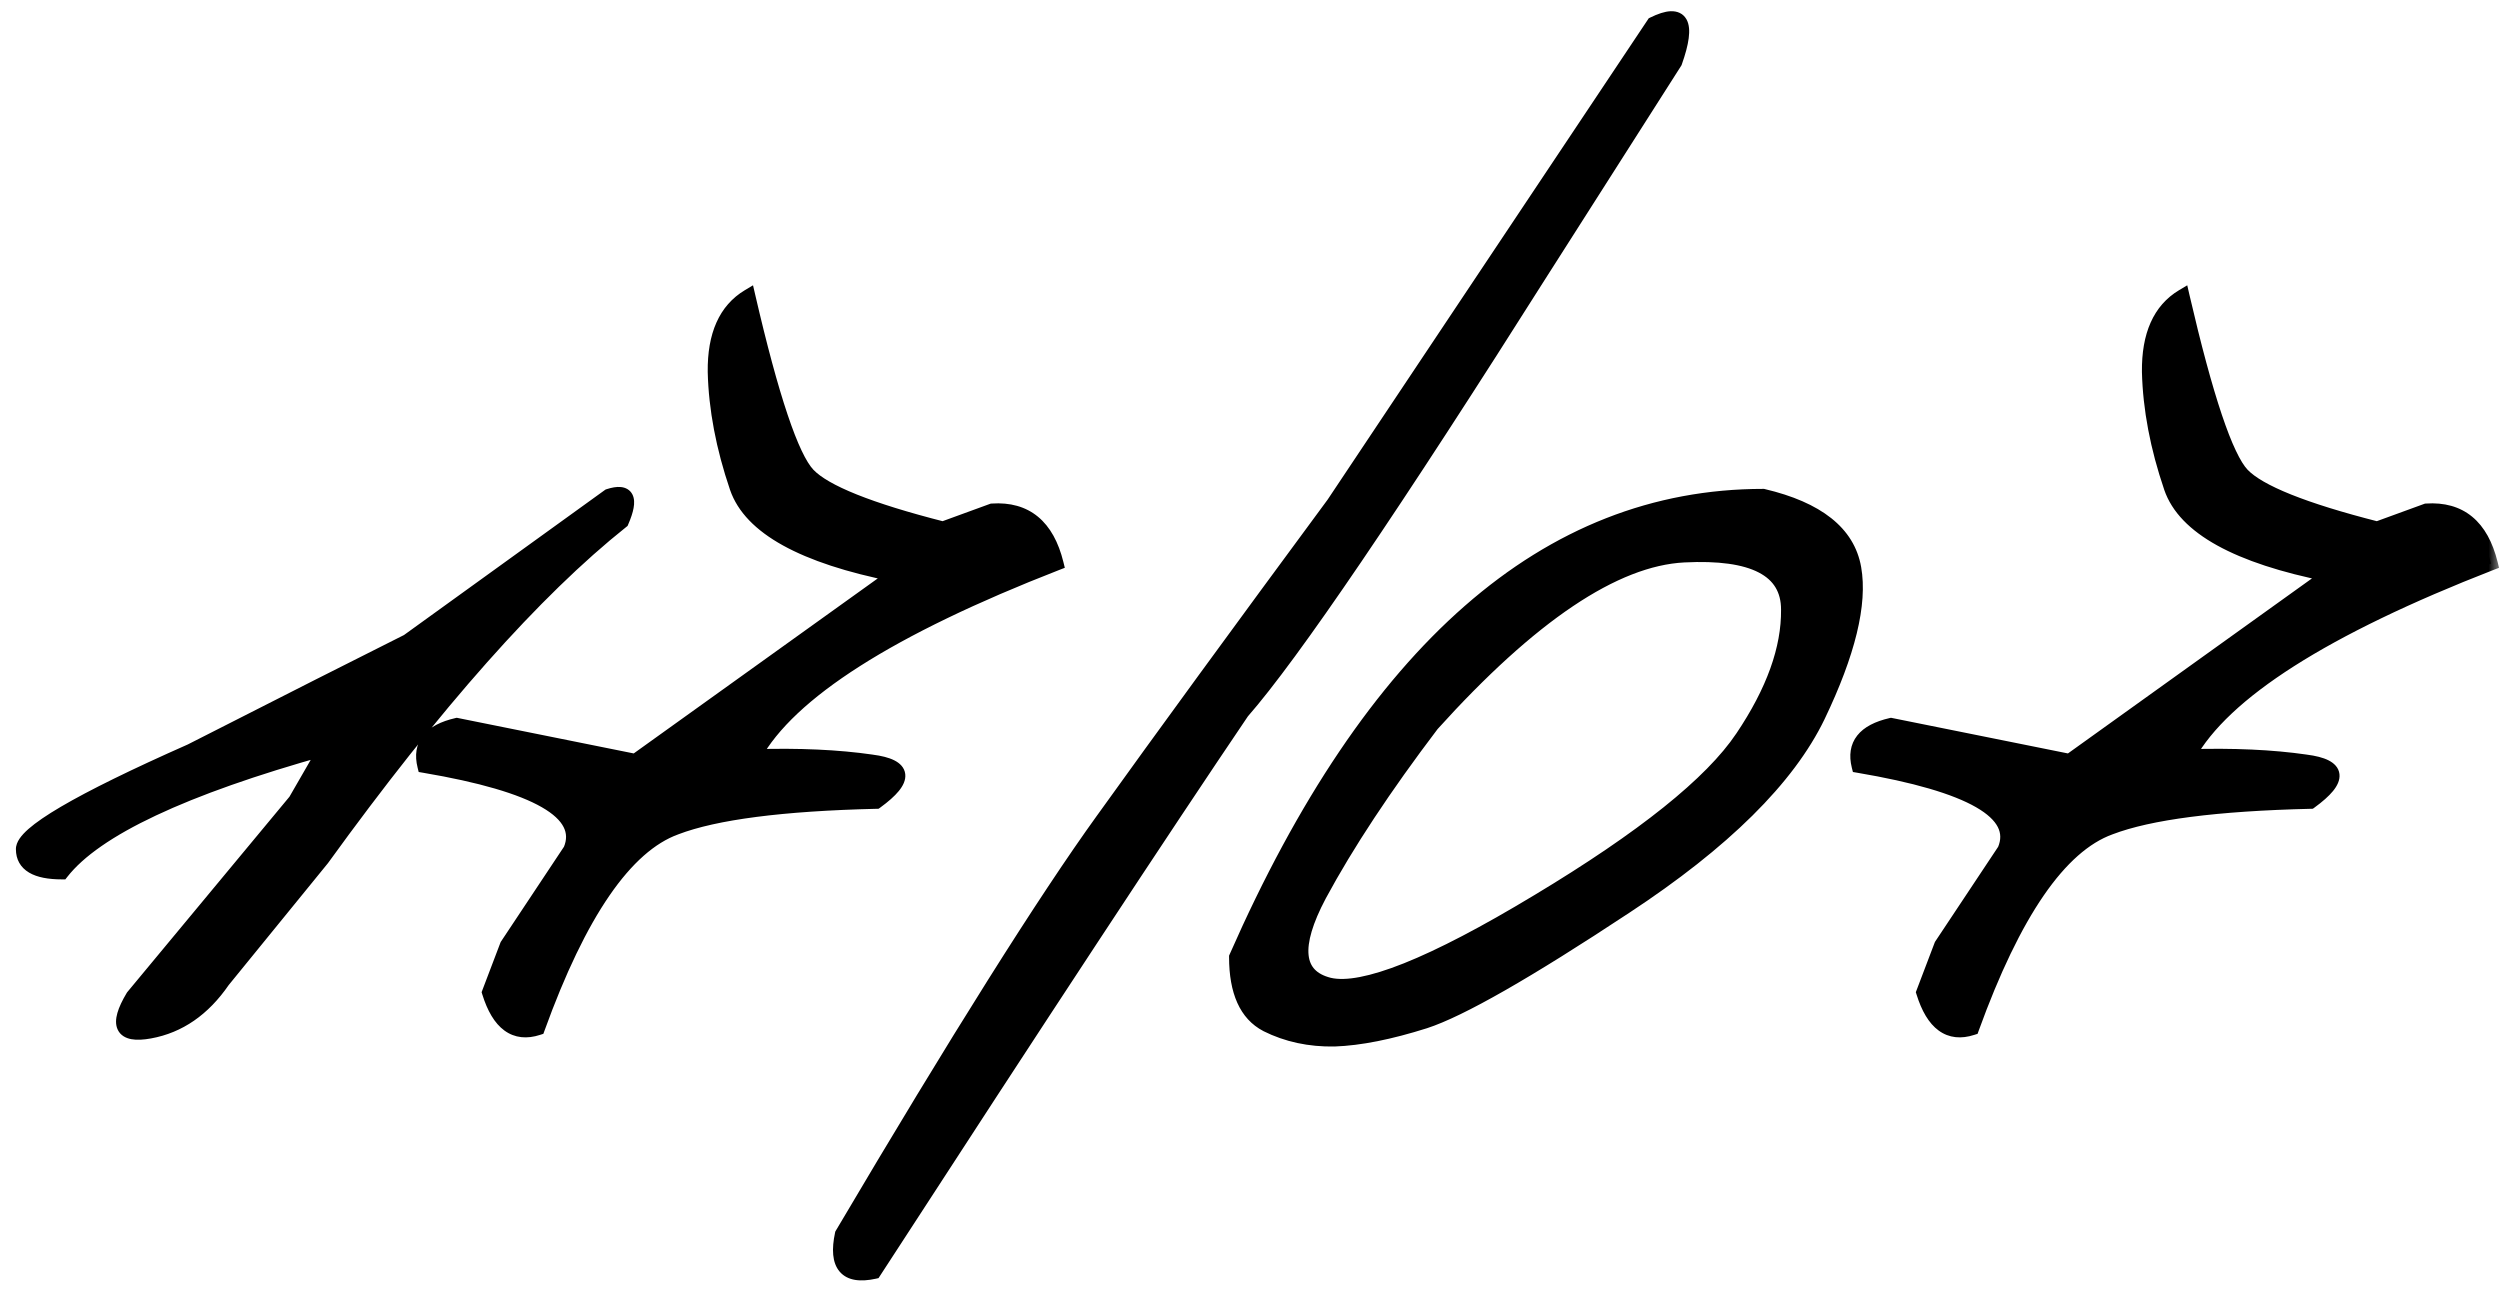
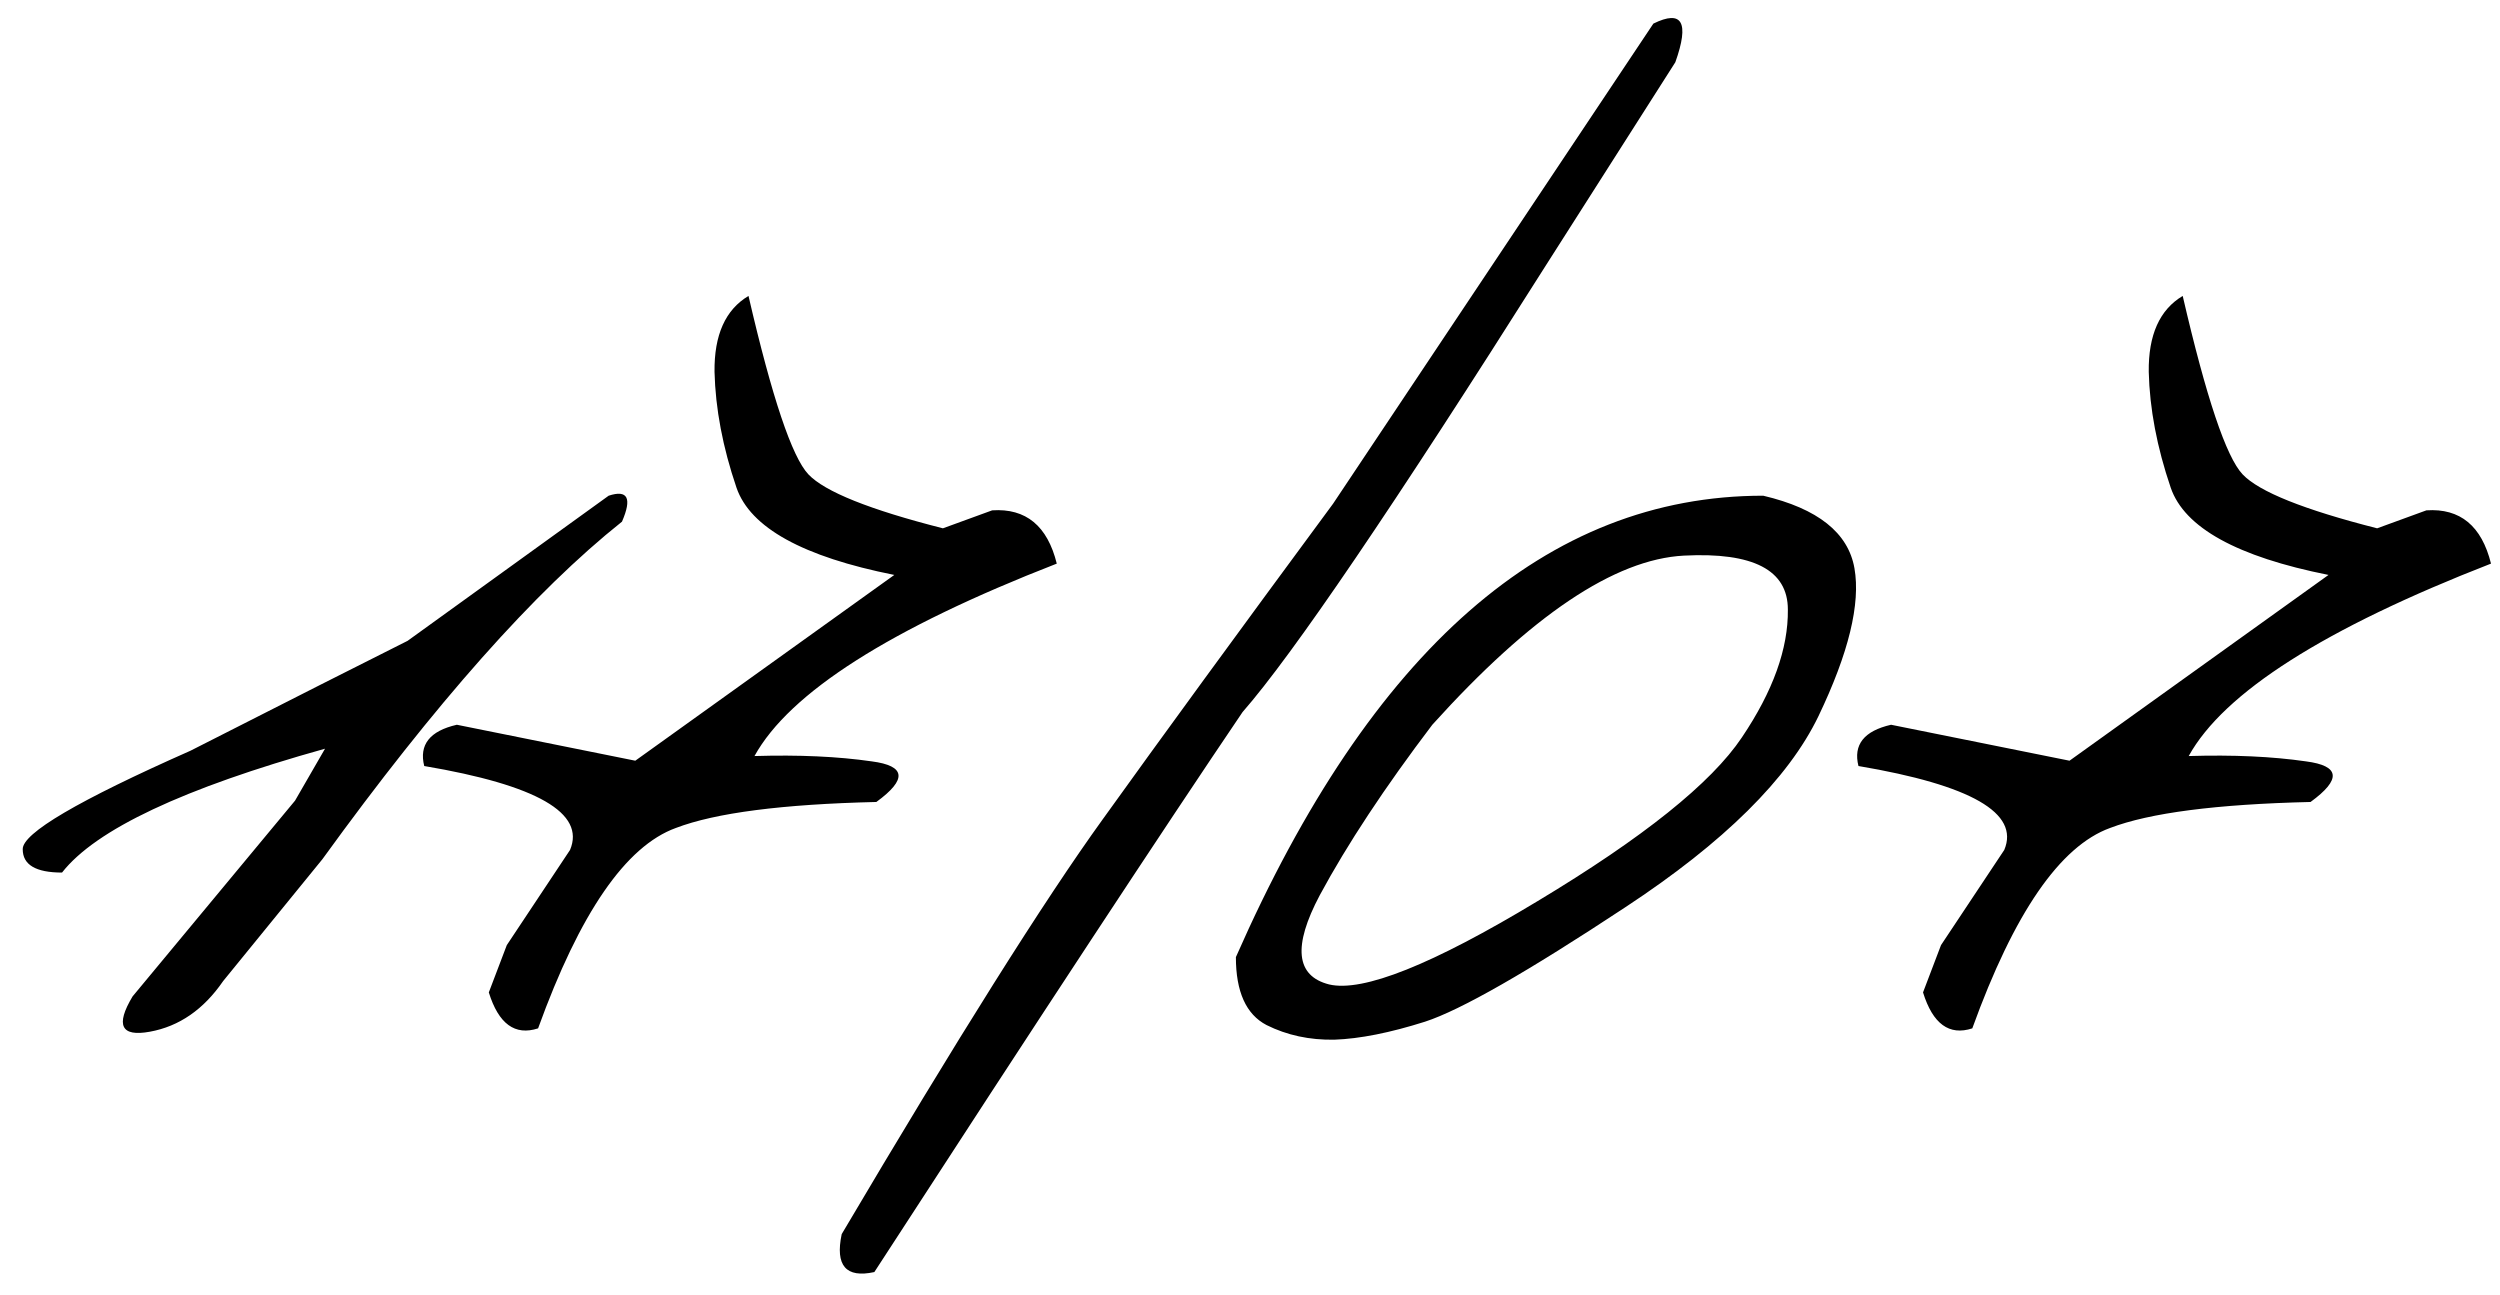
<svg xmlns="http://www.w3.org/2000/svg" width="110" height="57" viewBox="0 0 110 57" fill="none">
  <mask id="path-1-outside-1_5618_1012" maskUnits="userSpaceOnUse" x="0" y="0" width="110" height="57" fill="black">
-     <rect fill="white" width="110" height="57" />
    <path d="M26.781 21.811C27.621 21.537 27.816 21.918 27.367 22.953C23.539 26 19.145 30.951 14.184 37.807L9.818 43.168C8.959 44.418 7.885 45.16 6.596 45.395C5.326 45.629 5.072 45.111 5.834 43.842L12.982 35.228L14.301 32.943C8.07 34.682 4.213 36.498 2.729 38.393C1.576 38.393 1 38.051 1 37.367C0.98 36.664 3.441 35.219 8.383 33.031L14.096 30.131C14.994 29.682 16.273 29.037 17.934 28.197L26.781 21.811ZM32.934 13.021C33.969 17.494 34.848 20.111 35.57 20.873C36.293 21.635 38.266 22.426 41.488 23.246L43.656 22.455C45.141 22.357 46.088 23.139 46.498 24.799C39.174 27.65 34.74 30.473 33.197 33.266C35.15 33.207 36.869 33.285 38.353 33.5C39.857 33.695 39.926 34.291 38.559 35.287C34.418 35.385 31.479 35.766 29.74 36.43C27.533 37.23 25.512 40.17 23.676 45.248C22.66 45.58 21.938 45.053 21.508 43.666L22.299 41.586L25.082 37.397C25.766 35.775 23.627 34.545 18.666 33.705C18.432 32.768 18.91 32.162 20.102 31.889L27.953 33.471L39.35 25.297C35.326 24.496 33.012 23.217 32.406 21.459C31.801 19.682 31.479 17.982 31.439 16.361C31.42 14.74 31.918 13.627 32.934 13.021ZM72.748 1.039C74.018 0.414 74.34 0.98 73.715 2.738L68.002 11.703C61.322 22.27 56.879 28.812 54.672 31.332C51.195 36.469 45.795 44.682 38.471 55.971C37.221 56.244 36.742 55.688 37.035 54.301C42.113 45.707 45.941 39.623 48.52 36.049C51.098 32.455 54.477 27.826 58.656 22.162L72.748 1.039ZM77.582 21.811C79.984 22.377 81.322 23.441 81.596 25.004C81.869 26.566 81.342 28.734 80.014 31.508C78.686 34.262 75.853 37.065 71.518 39.916C67.201 42.768 64.262 44.447 62.699 44.955C61.156 45.443 59.828 45.707 58.715 45.746C57.621 45.766 56.625 45.551 55.727 45.102C54.828 44.633 54.379 43.637 54.379 42.113C60.336 28.578 68.07 21.811 77.582 21.811ZM58.07 39.389C56.879 41.635 57.016 42.943 58.48 43.315C59.965 43.666 63.022 42.445 67.65 39.652C72.299 36.859 75.297 34.457 76.644 32.445C78.012 30.414 78.686 28.539 78.666 26.82C78.666 25.082 77.143 24.291 74.096 24.447C71.049 24.604 67.357 27.084 63.022 31.889C60.932 34.643 59.281 37.143 58.07 39.389ZM96.039 13.021C97.074 17.494 97.953 20.111 98.676 20.873C99.398 21.635 101.371 22.426 104.594 23.246L106.762 22.455C108.246 22.357 109.193 23.139 109.604 24.799C102.279 27.65 97.846 30.473 96.303 33.266C98.256 33.207 99.975 33.285 101.459 33.5C102.963 33.695 103.031 34.291 101.664 35.287C97.523 35.385 94.584 35.766 92.846 36.43C90.639 37.23 88.617 40.17 86.781 45.248C85.766 45.58 85.043 45.053 84.613 43.666L85.404 41.586L88.188 37.397C88.871 35.775 86.732 34.545 81.772 33.705C81.537 32.768 82.016 32.162 83.207 31.889L91.059 33.471L102.455 25.297C98.432 24.496 96.117 23.217 95.512 21.459C94.906 19.682 94.584 17.982 94.545 16.361C94.525 14.74 95.023 13.627 96.039 13.021Z" />
  </mask>
  <path d="M26.781 21.811C27.621 21.537 27.816 21.918 27.367 22.953C23.539 26 19.145 30.951 14.184 37.807L9.818 43.168C8.959 44.418 7.885 45.16 6.596 45.395C5.326 45.629 5.072 45.111 5.834 43.842L12.982 35.228L14.301 32.943C8.07 34.682 4.213 36.498 2.729 38.393C1.576 38.393 1 38.051 1 37.367C0.98 36.664 3.441 35.219 8.383 33.031L14.096 30.131C14.994 29.682 16.273 29.037 17.934 28.197L26.781 21.811ZM32.934 13.021C33.969 17.494 34.848 20.111 35.57 20.873C36.293 21.635 38.266 22.426 41.488 23.246L43.656 22.455C45.141 22.357 46.088 23.139 46.498 24.799C39.174 27.65 34.74 30.473 33.197 33.266C35.15 33.207 36.869 33.285 38.353 33.5C39.857 33.695 39.926 34.291 38.559 35.287C34.418 35.385 31.479 35.766 29.74 36.43C27.533 37.23 25.512 40.17 23.676 45.248C22.66 45.58 21.938 45.053 21.508 43.666L22.299 41.586L25.082 37.397C25.766 35.775 23.627 34.545 18.666 33.705C18.432 32.768 18.91 32.162 20.102 31.889L27.953 33.471L39.35 25.297C35.326 24.496 33.012 23.217 32.406 21.459C31.801 19.682 31.479 17.982 31.439 16.361C31.42 14.74 31.918 13.627 32.934 13.021ZM72.748 1.039C74.018 0.414 74.34 0.98 73.715 2.738L68.002 11.703C61.322 22.27 56.879 28.812 54.672 31.332C51.195 36.469 45.795 44.682 38.471 55.971C37.221 56.244 36.742 55.688 37.035 54.301C42.113 45.707 45.941 39.623 48.52 36.049C51.098 32.455 54.477 27.826 58.656 22.162L72.748 1.039ZM77.582 21.811C79.984 22.377 81.322 23.441 81.596 25.004C81.869 26.566 81.342 28.734 80.014 31.508C78.686 34.262 75.853 37.065 71.518 39.916C67.201 42.768 64.262 44.447 62.699 44.955C61.156 45.443 59.828 45.707 58.715 45.746C57.621 45.766 56.625 45.551 55.727 45.102C54.828 44.633 54.379 43.637 54.379 42.113C60.336 28.578 68.07 21.811 77.582 21.811ZM58.07 39.389C56.879 41.635 57.016 42.943 58.48 43.315C59.965 43.666 63.022 42.445 67.65 39.652C72.299 36.859 75.297 34.457 76.644 32.445C78.012 30.414 78.686 28.539 78.666 26.82C78.666 25.082 77.143 24.291 74.096 24.447C71.049 24.604 67.357 27.084 63.022 31.889C60.932 34.643 59.281 37.143 58.07 39.389ZM96.039 13.021C97.074 17.494 97.953 20.111 98.676 20.873C99.398 21.635 101.371 22.426 104.594 23.246L106.762 22.455C108.246 22.357 109.193 23.139 109.604 24.799C102.279 27.65 97.846 30.473 96.303 33.266C98.256 33.207 99.975 33.285 101.459 33.5C102.963 33.695 103.031 34.291 101.664 35.287C97.523 35.385 94.584 35.766 92.846 36.43C90.639 37.23 88.617 40.17 86.781 45.248C85.766 45.58 85.043 45.053 84.613 43.666L85.404 41.586L88.188 37.397C88.871 35.775 86.732 34.545 81.772 33.705C81.537 32.768 82.016 32.162 83.207 31.889L91.059 33.471L102.455 25.297C98.432 24.496 96.117 23.217 95.512 21.459C94.906 19.682 94.584 17.982 94.545 16.361C94.525 14.74 95.023 13.627 96.039 13.021Z" fill="black" />
-   <path d="M26.781 21.811L26.688 21.525L26.644 21.54L26.606 21.567L26.781 21.811ZM27.367 22.953L27.554 23.188L27.613 23.141L27.642 23.073L27.367 22.953ZM14.184 37.807L14.416 37.996L14.422 37.989L14.427 37.983L14.184 37.807ZM9.818 43.168L9.586 42.979L9.578 42.988L9.571 42.998L9.818 43.168ZM6.596 45.395L6.542 45.099L6.541 45.099L6.596 45.395ZM5.834 43.842L5.603 43.65L5.589 43.668L5.577 43.687L5.834 43.842ZM12.982 35.228L13.213 35.42L13.229 35.401L13.242 35.378L12.982 35.228ZM14.301 32.943L14.561 33.093L14.928 32.457L14.22 32.654L14.301 32.943ZM2.729 38.393V38.693H2.875L2.965 38.578L2.729 38.393ZM1 37.367H1.3L1.3 37.359L1 37.367ZM8.383 33.031L8.504 33.306L8.512 33.302L8.519 33.299L8.383 33.031ZM14.096 30.131L13.961 29.863L13.96 29.863L14.096 30.131ZM17.934 28.197L18.069 28.465L18.09 28.454L18.109 28.441L17.934 28.197ZM26.781 21.811L26.874 22.096C27.068 22.033 27.191 22.02 27.259 22.026C27.29 22.03 27.3 22.036 27.298 22.035C27.297 22.035 27.295 22.033 27.293 22.031C27.291 22.029 27.29 22.027 27.291 22.028C27.295 22.037 27.315 22.094 27.288 22.247C27.262 22.392 27.2 22.586 27.092 22.834L27.367 22.953L27.642 23.073C27.759 22.803 27.841 22.561 27.878 22.352C27.915 22.151 27.918 21.936 27.825 21.754C27.719 21.548 27.526 21.451 27.321 21.43C27.131 21.41 26.914 21.452 26.688 21.525L26.781 21.811ZM27.367 22.953L27.18 22.718C23.321 25.79 18.908 30.767 13.941 37.631L14.184 37.807L14.427 37.983C19.381 31.136 23.757 26.21 27.554 23.188L27.367 22.953ZM14.184 37.807L13.951 37.617L9.586 42.979L9.818 43.168L10.051 43.357L14.416 37.996L14.184 37.807ZM9.818 43.168L9.571 42.998C8.749 44.193 7.74 44.882 6.542 45.099L6.596 45.395L6.649 45.69C8.03 45.439 9.169 44.642 10.066 43.338L9.818 43.168ZM6.596 45.395L6.541 45.099C6.239 45.155 6.027 45.16 5.889 45.134C5.757 45.11 5.731 45.067 5.722 45.05C5.707 45.018 5.687 44.928 5.742 44.735C5.795 44.547 5.907 44.303 6.091 43.996L5.834 43.842L5.577 43.687C5.38 44.016 5.238 44.312 5.165 44.571C5.093 44.825 5.073 45.088 5.184 45.314C5.302 45.556 5.53 45.678 5.779 45.724C6.022 45.769 6.317 45.751 6.65 45.69L6.596 45.395ZM5.834 43.842L6.065 44.033L13.213 35.42L12.982 35.228L12.752 35.037L5.603 43.65L5.834 43.842ZM12.982 35.228L13.242 35.378L14.561 33.093L14.301 32.943L14.041 32.793L12.723 35.079L12.982 35.228ZM14.301 32.943L14.22 32.654C11.096 33.526 8.557 34.42 6.607 35.338C4.664 36.253 3.278 37.205 2.492 38.208L2.729 38.393L2.965 38.578C3.664 37.686 4.948 36.782 6.863 35.881C8.771 34.982 11.275 34.099 14.381 33.232L14.301 32.943ZM2.729 38.393V38.093C2.172 38.093 1.805 38.008 1.585 37.878C1.39 37.763 1.3 37.606 1.3 37.367H1H0.7C0.7 37.812 0.898 38.168 1.279 38.394C1.636 38.606 2.132 38.693 2.729 38.693V38.393ZM1 37.367L1.3 37.359C1.3 37.36 1.299 37.351 1.307 37.33C1.315 37.308 1.33 37.277 1.358 37.237C1.413 37.155 1.506 37.051 1.649 36.926C1.933 36.676 2.374 36.372 2.983 36.014C4.198 35.301 6.037 34.398 8.504 33.306L8.383 33.031L8.261 32.757C5.788 33.852 3.925 34.766 2.679 35.497C2.058 35.862 1.579 36.188 1.252 36.475C1.089 36.619 0.955 36.761 0.86 36.901C0.768 37.038 0.695 37.2 0.7 37.376L1 37.367ZM8.383 33.031L8.519 33.299L14.232 30.398L14.096 30.131L13.96 29.863L8.247 32.764L8.383 33.031ZM14.096 30.131L14.23 30.399C15.129 29.95 16.409 29.305 18.069 28.465L17.934 28.197L17.798 27.93C16.138 28.769 14.859 29.414 13.961 29.863L14.096 30.131ZM17.934 28.197L18.109 28.441L26.957 22.054L26.781 21.811L26.606 21.567L17.758 27.954L17.934 28.197ZM32.934 13.021L33.226 12.954L33.133 12.553L32.78 12.764L32.934 13.021ZM41.488 23.246L41.414 23.537L41.504 23.56L41.591 23.528L41.488 23.246ZM43.656 22.455L43.637 22.156L43.594 22.159L43.553 22.173L43.656 22.455ZM46.498 24.799L46.607 25.078L46.852 24.983L46.789 24.727L46.498 24.799ZM33.197 33.266L32.935 33.121L32.68 33.581L33.206 33.566L33.197 33.266ZM38.353 33.5L38.31 33.797L38.315 33.797L38.353 33.5ZM38.559 35.287L38.566 35.587L38.659 35.585L38.735 35.53L38.559 35.287ZM29.74 36.43L29.843 36.712L29.847 36.71L29.74 36.43ZM23.676 45.248L23.769 45.533L23.908 45.488L23.958 45.35L23.676 45.248ZM21.508 43.666L21.227 43.559L21.191 43.656L21.221 43.755L21.508 43.666ZM22.299 41.586L22.049 41.42L22.03 41.448L22.018 41.479L22.299 41.586ZM25.082 37.397L25.332 37.562L25.348 37.539L25.358 37.513L25.082 37.397ZM18.666 33.705L18.375 33.778L18.422 33.968L18.616 34.001L18.666 33.705ZM20.102 31.889L20.161 31.595L20.098 31.582L20.035 31.596L20.102 31.889ZM27.953 33.471L27.894 33.765L28.022 33.791L28.128 33.715L27.953 33.471ZM39.35 25.297L39.525 25.541L40.086 25.138L39.408 25.003L39.35 25.297ZM32.406 21.459L32.122 21.556L32.123 21.557L32.406 21.459ZM31.439 16.361L31.14 16.365L31.14 16.369L31.439 16.361ZM32.934 13.021L32.641 13.089C33.16 15.33 33.641 17.113 34.085 18.434C34.307 19.095 34.521 19.645 34.728 20.082C34.933 20.515 35.139 20.855 35.353 21.079L35.57 20.873L35.788 20.667C35.64 20.511 35.466 20.238 35.27 19.825C35.077 19.418 34.871 18.891 34.654 18.243C34.218 16.948 33.742 15.186 33.226 12.954L32.934 13.021ZM35.57 20.873L35.353 21.079C35.761 21.51 36.486 21.918 37.48 22.316C38.484 22.718 39.796 23.125 41.414 23.537L41.488 23.246L41.562 22.955C39.958 22.547 38.673 22.148 37.703 21.759C36.724 21.367 36.102 20.998 35.788 20.667L35.57 20.873ZM41.488 23.246L41.591 23.528L43.759 22.737L43.656 22.455L43.553 22.173L41.386 22.964L41.488 23.246ZM43.656 22.455L43.676 22.754C44.359 22.709 44.886 22.867 45.289 23.199C45.697 23.535 46.011 24.079 46.207 24.871L46.498 24.799L46.789 24.727C46.575 23.858 46.21 23.181 45.671 22.736C45.126 22.287 44.438 22.103 43.637 22.156L43.656 22.455ZM46.498 24.799L46.389 24.519C42.717 25.949 39.758 27.376 37.519 28.801C35.284 30.224 33.741 31.66 32.935 33.121L33.197 33.266L33.46 33.411C34.196 32.078 35.642 30.707 37.841 29.307C40.035 27.91 42.955 26.5 46.607 25.078L46.498 24.799ZM33.197 33.266L33.206 33.566C35.147 33.507 36.848 33.585 38.31 33.797L38.353 33.5L38.397 33.203C36.891 32.985 35.154 32.907 33.188 32.966L33.197 33.266ZM38.353 33.5L38.315 33.797C38.678 33.845 38.925 33.913 39.078 33.99C39.229 34.066 39.234 34.121 39.235 34.127C39.238 34.155 39.228 34.247 39.082 34.425C38.943 34.596 38.715 34.802 38.382 35.045L38.559 35.287L38.735 35.53C39.086 35.274 39.362 35.032 39.547 34.805C39.727 34.585 39.862 34.33 39.831 34.059C39.797 33.768 39.589 33.575 39.347 33.454C39.106 33.332 38.781 33.253 38.392 33.203L38.353 33.5ZM38.559 35.287L38.551 34.987C34.408 35.085 31.424 35.465 29.633 36.149L29.74 36.43L29.847 36.71C31.534 36.066 34.428 35.685 38.566 35.587L38.559 35.287ZM29.74 36.43L29.638 36.148C28.452 36.578 27.351 37.569 26.322 39.065C25.291 40.563 24.316 42.594 23.394 45.146L23.676 45.248L23.958 45.35C24.871 42.824 25.825 40.846 26.816 39.405C27.809 37.962 28.821 37.082 29.843 36.712L29.74 36.43ZM23.676 45.248L23.583 44.963C23.146 45.106 22.817 45.055 22.549 44.859C22.263 44.651 22.001 44.244 21.794 43.577L21.508 43.666L21.221 43.755C21.444 44.474 21.758 45.025 22.195 45.344C22.65 45.676 23.19 45.723 23.769 45.533L23.676 45.248ZM21.508 43.666L21.788 43.773L22.579 41.693L22.299 41.586L22.018 41.479L21.227 43.559L21.508 43.666ZM22.299 41.586L22.549 41.752L25.332 37.562L25.082 37.397L24.832 37.23L22.049 41.42L22.299 41.586ZM25.082 37.397L25.358 37.513C25.56 37.035 25.559 36.561 25.333 36.118C25.114 35.688 24.7 35.32 24.14 34.998C23.022 34.355 21.203 33.83 18.716 33.409L18.666 33.705L18.616 34.001C21.09 34.42 22.82 34.931 23.841 35.518C24.351 35.811 24.654 36.106 24.798 36.39C24.936 36.66 24.946 36.947 24.806 37.28L25.082 37.397ZM18.666 33.705L18.957 33.632C18.856 33.229 18.917 32.946 19.084 32.734C19.263 32.508 19.603 32.311 20.169 32.181L20.102 31.889L20.035 31.596C19.409 31.74 18.914 31.982 18.614 32.362C18.302 32.756 18.241 33.244 18.375 33.778L18.666 33.705ZM20.102 31.889L20.042 32.183L27.894 33.765L27.953 33.471L28.012 33.177L20.161 31.595L20.102 31.889ZM27.953 33.471L28.128 33.715L39.525 25.541L39.35 25.297L39.175 25.053L27.778 33.227L27.953 33.471ZM39.35 25.297L39.408 25.003C37.412 24.605 35.861 24.093 34.741 23.474C33.622 22.855 32.96 22.145 32.69 21.361L32.406 21.459L32.123 21.557C32.458 22.53 33.256 23.339 34.451 23.999C35.646 24.66 37.264 25.188 39.291 25.591L39.35 25.297ZM32.406 21.459L32.69 21.362C32.093 19.609 31.778 17.94 31.739 16.354L31.439 16.361L31.14 16.369C31.179 18.024 31.509 19.754 32.122 21.556L32.406 21.459ZM31.439 16.361L31.739 16.358C31.721 14.799 32.196 13.81 33.087 13.279L32.934 13.021L32.78 12.764C31.64 13.444 31.119 14.682 31.14 16.365L31.439 16.361ZM72.748 1.039L72.615 0.77L72.543 0.806L72.499 0.873L72.748 1.039ZM73.715 2.738L73.968 2.9L73.986 2.871L73.998 2.839L73.715 2.738ZM68.002 11.703L67.749 11.542L67.748 11.543L68.002 11.703ZM54.672 31.332L54.446 31.134L54.434 31.148L54.423 31.164L54.672 31.332ZM38.471 55.971L38.535 56.264L38.655 56.237L38.722 56.134L38.471 55.971ZM37.035 54.301L36.777 54.148L36.752 54.191L36.742 54.239L37.035 54.301ZM48.52 36.049L48.763 36.224L48.763 36.224L48.52 36.049ZM58.656 22.162L58.898 22.34L58.902 22.334L58.906 22.329L58.656 22.162ZM72.748 1.039L72.881 1.308C73.185 1.158 73.398 1.099 73.534 1.093C73.651 1.089 73.669 1.122 73.681 1.143C73.712 1.198 73.744 1.333 73.709 1.605C73.674 1.865 73.585 2.208 73.432 2.638L73.715 2.738L73.998 2.839C74.157 2.39 74.262 2.002 74.303 1.682C74.344 1.372 74.332 1.075 74.203 0.847C74.053 0.585 73.793 0.484 73.511 0.494C73.249 0.504 72.946 0.607 72.615 0.77L72.748 1.039ZM73.715 2.738L73.462 2.577L67.749 11.542L68.002 11.703L68.255 11.864L73.968 2.9L73.715 2.738ZM68.002 11.703L67.748 11.543C61.065 22.116 56.635 28.636 54.446 31.134L54.672 31.332L54.898 31.53C57.123 28.989 61.58 22.423 68.255 11.863L68.002 11.703ZM54.672 31.332L54.423 31.164C50.945 36.303 45.543 44.518 38.219 55.807L38.471 55.971L38.722 56.134C46.047 44.845 51.446 36.634 54.92 31.5L54.672 31.332ZM38.471 55.971L38.407 55.678C37.807 55.809 37.527 55.709 37.402 55.563C37.261 55.4 37.185 55.043 37.329 54.363L37.035 54.301L36.742 54.239C36.592 54.945 36.609 55.56 36.947 55.954C37.3 56.365 37.885 56.406 38.535 56.264L38.471 55.971ZM37.035 54.301L37.293 54.453C42.371 45.86 46.193 39.786 48.763 36.224L48.52 36.049L48.276 35.873C45.689 39.46 41.855 45.554 36.777 54.148L37.035 54.301ZM48.52 36.049L48.763 36.224C51.34 32.632 54.718 28.004 58.898 22.34L58.656 22.162L58.415 21.984C54.235 27.649 50.855 32.279 48.276 35.874L48.52 36.049ZM58.656 22.162L58.906 22.329L72.998 1.206L72.748 1.039L72.499 0.873L58.407 21.996L58.656 22.162ZM77.582 21.811L77.651 21.519L77.617 21.511H77.582V21.811ZM80.014 31.508L80.284 31.638L80.284 31.637L80.014 31.508ZM71.518 39.916L71.353 39.665L71.352 39.666L71.518 39.916ZM62.699 44.955L62.79 45.241L62.792 45.24L62.699 44.955ZM58.715 45.746L58.72 46.046L58.725 46.046L58.715 45.746ZM55.727 45.102L55.588 45.368L55.592 45.37L55.727 45.102ZM54.379 42.113L54.104 41.992L54.079 42.05V42.113H54.379ZM58.07 39.389L57.806 39.246L57.805 39.248L58.07 39.389ZM58.48 43.315L58.407 43.605L58.411 43.606L58.48 43.315ZM67.65 39.652L67.496 39.395L67.495 39.395L67.65 39.652ZM76.644 32.445L76.396 32.278L76.395 32.278L76.644 32.445ZM78.666 26.82L78.366 26.82L78.366 26.824L78.666 26.82ZM63.022 31.889L62.799 31.688L62.79 31.697L62.782 31.707L63.022 31.889ZM77.582 21.811L77.513 22.102C79.872 22.659 81.058 23.671 81.3 25.056L81.596 25.004L81.891 24.952C81.587 23.212 80.097 22.095 77.651 21.519L77.582 21.811ZM81.596 25.004L81.3 25.056C81.557 26.521 81.066 28.616 79.743 31.378L80.014 31.508L80.284 31.637C81.618 28.852 82.182 26.612 81.891 24.952L81.596 25.004ZM80.014 31.508L79.743 31.378C78.45 34.059 75.671 36.825 71.353 39.665L71.518 39.916L71.682 40.167C76.036 37.304 78.921 34.464 80.284 31.638L80.014 31.508ZM71.518 39.916L71.352 39.666C67.029 42.522 64.123 44.177 62.606 44.67L62.699 44.955L62.792 45.24C64.4 44.718 67.374 43.013 71.683 40.166L71.518 39.916ZM62.699 44.955L62.609 44.669C61.081 45.153 59.781 45.408 58.704 45.446L58.715 45.746L58.725 46.046C59.875 46.006 61.231 45.734 62.79 45.241L62.699 44.955ZM58.715 45.746L58.709 45.446C57.66 45.465 56.712 45.259 55.861 44.833L55.727 45.102L55.592 45.37C56.538 45.843 57.583 46.066 58.72 46.046L58.715 45.746ZM55.727 45.102L55.865 44.836C55.111 44.442 54.679 43.587 54.679 42.113H54.379H54.079C54.079 43.686 54.545 44.824 55.588 45.367L55.727 45.102ZM54.379 42.113L54.654 42.234C60.593 28.74 68.249 22.11 77.582 22.11V21.811V21.511C67.892 21.511 60.079 28.416 54.104 41.992L54.379 42.113ZM58.07 39.389L57.805 39.248C57.204 40.383 56.903 41.339 56.981 42.086C57.021 42.47 57.162 42.803 57.414 43.067C57.663 43.329 58.002 43.503 58.407 43.605L58.48 43.315L58.554 43.024C58.226 42.941 57.999 42.812 57.848 42.653C57.7 42.498 57.606 42.294 57.578 42.023C57.519 41.462 57.746 40.641 58.335 39.529L58.07 39.389ZM58.48 43.315L58.411 43.606C59.252 43.806 60.465 43.553 61.998 42.941C63.547 42.322 65.485 41.309 67.805 39.909L67.65 39.652L67.495 39.395C65.187 40.788 63.282 41.782 61.775 42.384C60.251 42.993 59.193 43.175 58.55 43.023L58.48 43.315ZM67.65 39.652L67.805 39.91C72.456 37.115 75.506 34.684 76.894 32.612L76.644 32.445L76.395 32.278C75.088 34.23 72.142 36.603 67.496 39.395L67.65 39.652ZM76.644 32.445L76.893 32.613C78.281 30.552 78.987 28.617 78.966 26.817L78.666 26.82L78.366 26.824C78.385 28.461 77.743 30.276 76.396 32.278L76.644 32.445ZM78.666 26.82H78.966C78.966 26.341 78.861 25.91 78.637 25.539C78.414 25.169 78.084 24.876 77.662 24.657C76.829 24.225 75.621 24.069 74.08 24.148L74.096 24.447L74.111 24.747C75.617 24.67 76.695 24.831 77.385 25.19C77.725 25.366 77.966 25.587 78.123 25.849C78.281 26.111 78.366 26.43 78.366 26.82H78.666ZM74.096 24.447L74.08 24.148C72.483 24.23 70.746 24.918 68.875 26.176C67.002 27.434 64.976 29.275 62.799 31.688L63.022 31.889L63.244 32.09C65.403 29.698 67.391 27.896 69.209 26.674C71.029 25.451 72.661 24.821 74.111 24.747L74.096 24.447ZM63.022 31.889L62.782 31.707C60.686 34.469 59.027 36.983 57.806 39.246L58.07 39.389L58.334 39.531C59.536 37.302 61.177 34.816 63.261 32.07L63.022 31.889ZM96.039 13.021L96.331 12.954L96.239 12.553L95.885 12.764L96.039 13.021ZM104.594 23.246L104.52 23.537L104.61 23.56L104.697 23.528L104.594 23.246ZM106.762 22.455L106.742 22.156L106.699 22.159L106.659 22.173L106.762 22.455ZM109.604 24.799L109.712 25.078L109.958 24.983L109.895 24.727L109.604 24.799ZM96.303 33.266L96.04 33.121L95.786 33.581L96.312 33.566L96.303 33.266ZM101.459 33.5L101.416 33.797L101.42 33.797L101.459 33.5ZM101.664 35.287L101.671 35.587L101.765 35.585L101.841 35.53L101.664 35.287ZM92.846 36.43L92.948 36.712L92.953 36.71L92.846 36.43ZM86.781 45.248L86.874 45.533L87.014 45.488L87.063 45.35L86.781 45.248ZM84.613 43.666L84.333 43.559L84.296 43.656L84.327 43.755L84.613 43.666ZM85.404 41.586L85.154 41.42L85.136 41.448L85.124 41.479L85.404 41.586ZM88.188 37.397L88.437 37.562L88.453 37.539L88.464 37.513L88.188 37.397ZM81.772 33.705L81.48 33.778L81.528 33.968L81.721 34.001L81.772 33.705ZM83.207 31.889L83.266 31.595L83.203 31.582L83.14 31.596L83.207 31.889ZM91.059 33.471L90.999 33.765L91.127 33.791L91.233 33.715L91.059 33.471ZM102.455 25.297L102.63 25.541L103.192 25.138L102.514 25.003L102.455 25.297ZM95.512 21.459L95.228 21.556L95.228 21.557L95.512 21.459ZM94.545 16.361L94.245 16.365L94.245 16.369L94.545 16.361ZM96.039 13.021L95.747 13.089C96.265 15.33 96.746 17.113 97.19 18.434C97.412 19.095 97.626 19.645 97.833 20.082C98.038 20.515 98.245 20.855 98.458 21.079L98.676 20.873L98.893 20.667C98.745 20.511 98.571 20.238 98.376 19.825C98.182 19.418 97.977 18.891 97.759 18.243C97.324 16.948 96.848 15.186 96.331 12.954L96.039 13.021ZM98.676 20.873L98.458 21.079C98.867 21.51 99.592 21.918 100.586 22.316C101.589 22.718 102.902 23.125 104.52 23.537L104.594 23.246L104.668 22.955C103.063 22.547 101.778 22.148 100.809 21.759C99.83 21.367 99.208 20.998 98.893 20.667L98.676 20.873ZM104.594 23.246L104.697 23.528L106.865 22.737L106.762 22.455L106.659 22.173L104.491 22.964L104.594 23.246ZM106.762 22.455L106.781 22.754C107.464 22.709 107.992 22.867 108.395 23.199C108.802 23.535 109.117 24.079 109.312 24.871L109.604 24.799L109.895 24.727C109.68 23.858 109.316 23.181 108.776 22.736C108.232 22.287 107.543 22.103 106.742 22.156L106.762 22.455ZM109.604 24.799L109.495 24.519C105.822 25.949 102.863 27.376 100.624 28.801C98.389 30.224 96.847 31.66 96.04 33.121L96.303 33.266L96.565 33.411C97.302 32.078 98.748 30.707 100.946 29.307C103.141 27.91 106.06 26.5 109.712 25.078L109.604 24.799ZM96.303 33.266L96.312 33.566C98.252 33.507 99.953 33.585 101.416 33.797L101.459 33.5L101.502 33.203C99.996 32.985 98.259 32.907 96.294 32.966L96.303 33.266ZM101.459 33.5L101.42 33.797C101.783 33.845 102.031 33.913 102.183 33.99C102.334 34.066 102.339 34.121 102.34 34.127C102.343 34.155 102.333 34.247 102.188 34.425C102.049 34.596 101.82 34.802 101.487 35.045L101.664 35.287L101.841 35.53C102.192 35.274 102.467 35.032 102.653 34.805C102.832 34.585 102.967 34.33 102.936 34.059C102.903 33.768 102.694 33.575 102.453 33.454C102.212 33.332 101.887 33.253 101.498 33.203L101.459 33.5ZM101.664 35.287L101.657 34.987C97.514 35.085 94.529 35.465 92.739 36.149L92.846 36.43L92.953 36.71C94.639 36.066 97.533 35.685 101.671 35.587L101.664 35.287ZM92.846 36.43L92.743 36.148C91.558 36.578 90.456 37.569 89.427 39.065C88.397 40.563 87.422 42.594 86.499 45.146L86.781 45.248L87.063 45.35C87.977 42.824 88.931 40.846 89.921 39.405C90.914 37.962 91.927 37.082 92.948 36.712L92.846 36.43ZM86.781 45.248L86.688 44.963C86.252 45.106 85.922 45.055 85.654 44.859C85.369 44.651 85.106 44.244 84.9 43.577L84.613 43.666L84.327 43.755C84.55 44.474 84.864 45.025 85.301 45.344C85.756 45.676 86.295 45.723 86.874 45.533L86.781 45.248ZM84.613 43.666L84.894 43.773L85.685 41.693L85.404 41.586L85.124 41.479L84.333 43.559L84.613 43.666ZM85.404 41.586L85.654 41.752L88.437 37.562L88.188 37.397L87.938 37.23L85.154 41.42L85.404 41.586ZM88.188 37.397L88.464 37.513C88.665 37.035 88.665 36.561 88.438 36.118C88.219 35.688 87.806 35.32 87.246 34.998C86.128 34.355 84.308 33.83 81.822 33.409L81.772 33.705L81.721 34.001C84.195 34.42 85.926 34.931 86.947 35.518C87.456 35.811 87.759 36.106 87.904 36.39C88.041 36.66 88.051 36.947 87.911 37.28L88.188 37.397ZM81.772 33.705L82.062 33.632C81.962 33.229 82.023 32.946 82.19 32.734C82.368 32.508 82.709 32.311 83.274 32.181L83.207 31.889L83.14 31.596C82.514 31.74 82.019 31.982 81.719 32.362C81.408 32.756 81.347 33.244 81.48 33.778L81.772 33.705ZM83.207 31.889L83.148 32.183L90.999 33.765L91.059 33.471L91.118 33.177L83.266 31.595L83.207 31.889ZM91.059 33.471L91.233 33.715L102.63 25.541L102.455 25.297L102.28 25.053L90.884 33.227L91.059 33.471ZM102.455 25.297L102.514 25.003C100.517 24.605 98.966 24.093 97.847 23.474C96.727 22.855 96.065 22.145 95.795 21.361L95.512 21.459L95.228 21.557C95.564 22.53 96.362 23.339 97.556 23.999C98.751 24.66 100.369 25.188 102.397 25.591L102.455 25.297ZM95.512 21.459L95.796 21.362C95.198 19.609 94.883 17.94 94.845 16.354L94.545 16.361L94.245 16.369C94.285 18.024 94.614 19.754 95.228 21.556L95.512 21.459ZM94.545 16.361L94.845 16.358C94.826 14.799 95.302 13.81 96.193 13.279L96.039 13.021L95.885 12.764C94.745 13.444 94.225 14.682 94.245 16.365L94.545 16.361Z" fill="black" mask="url(#path-1-outside-1_5618_1012)" />
</svg>